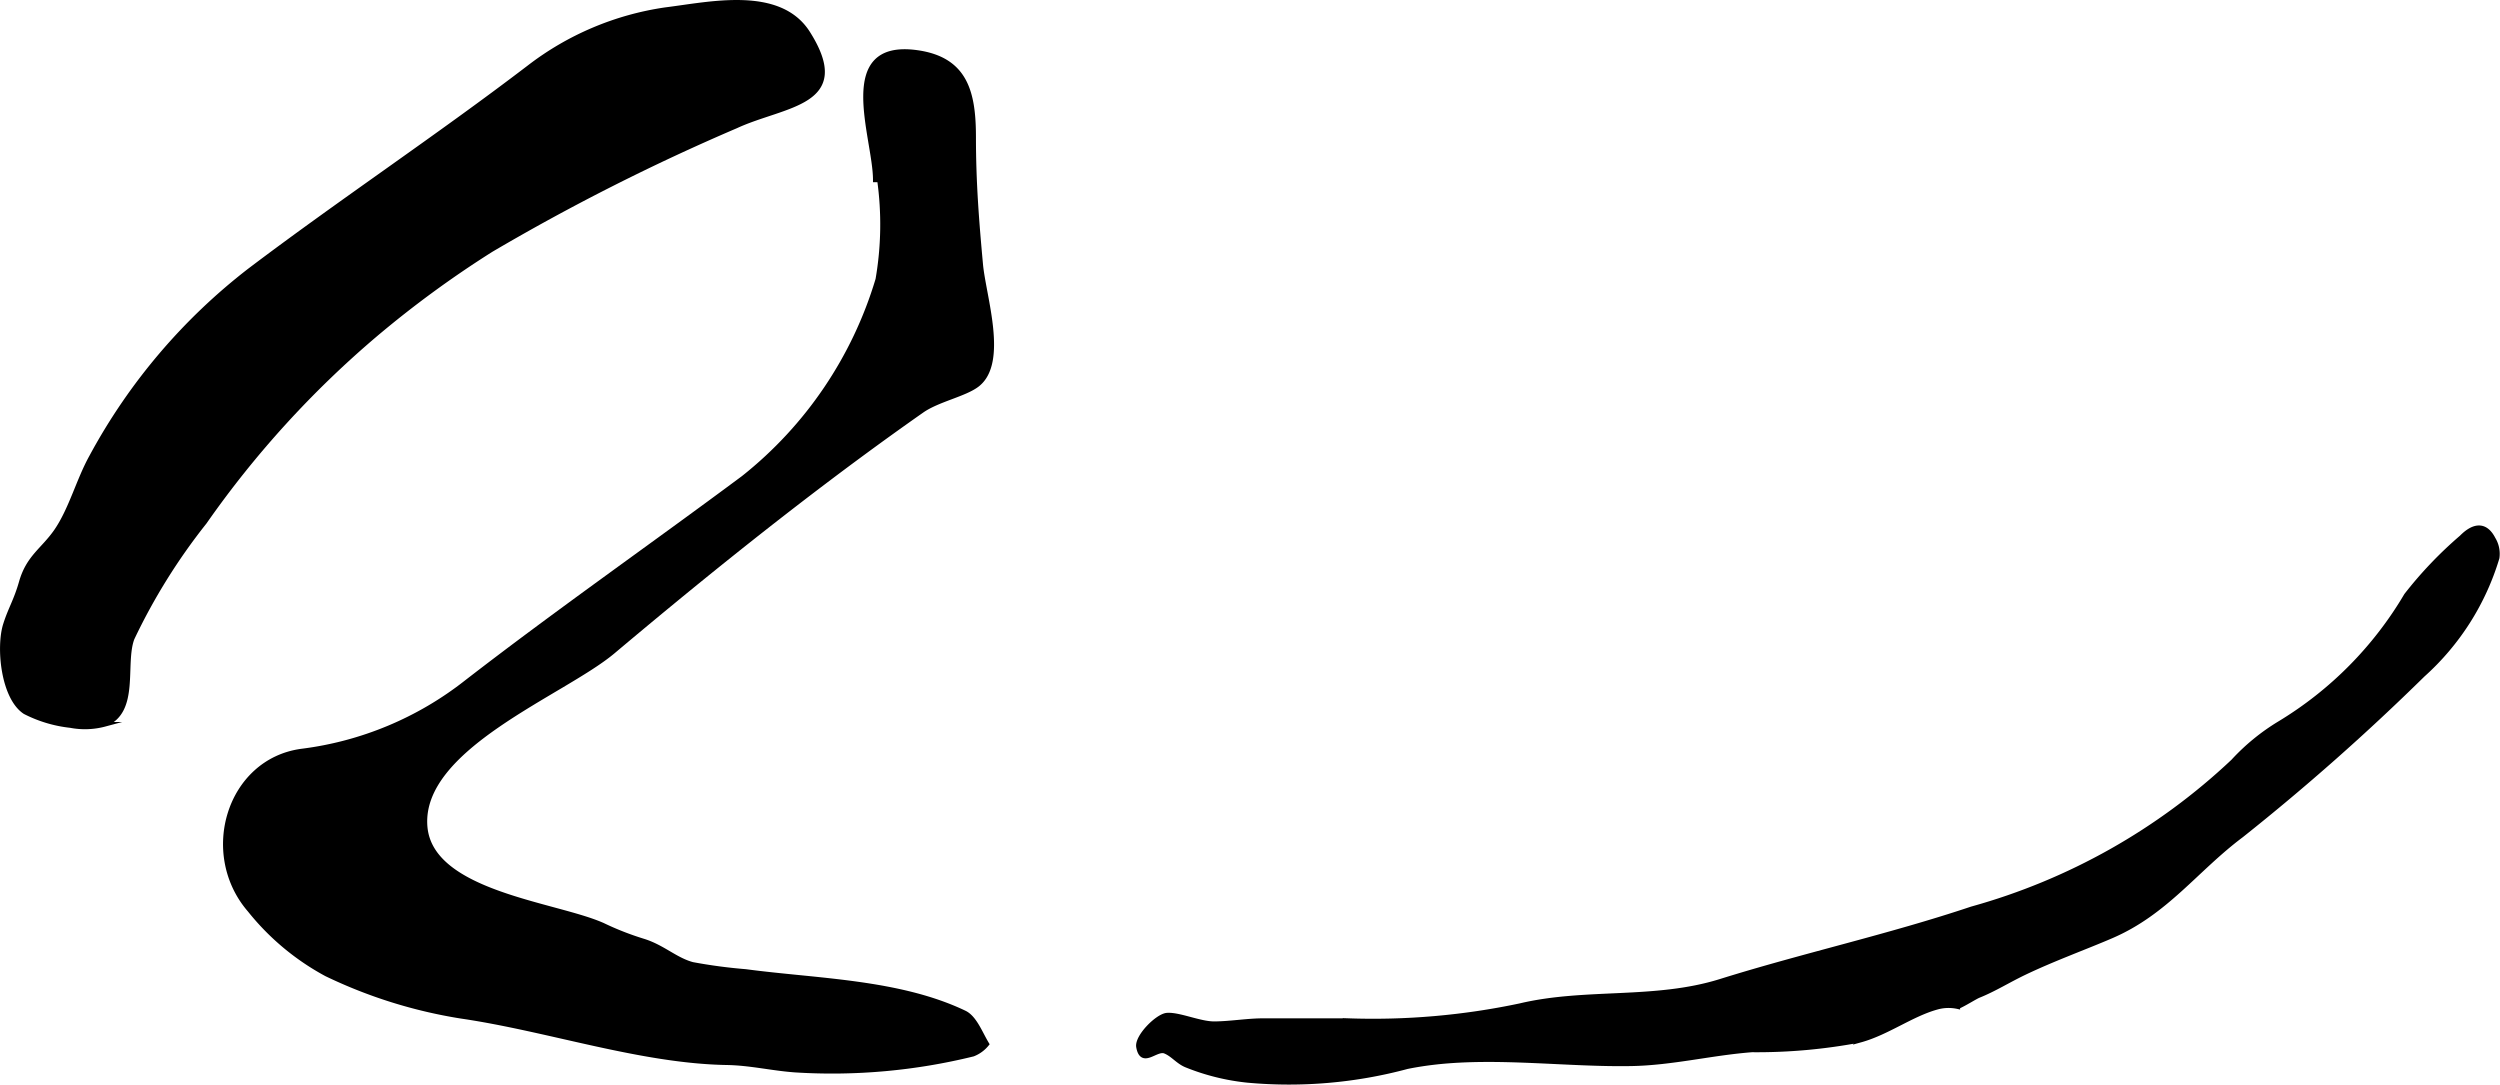
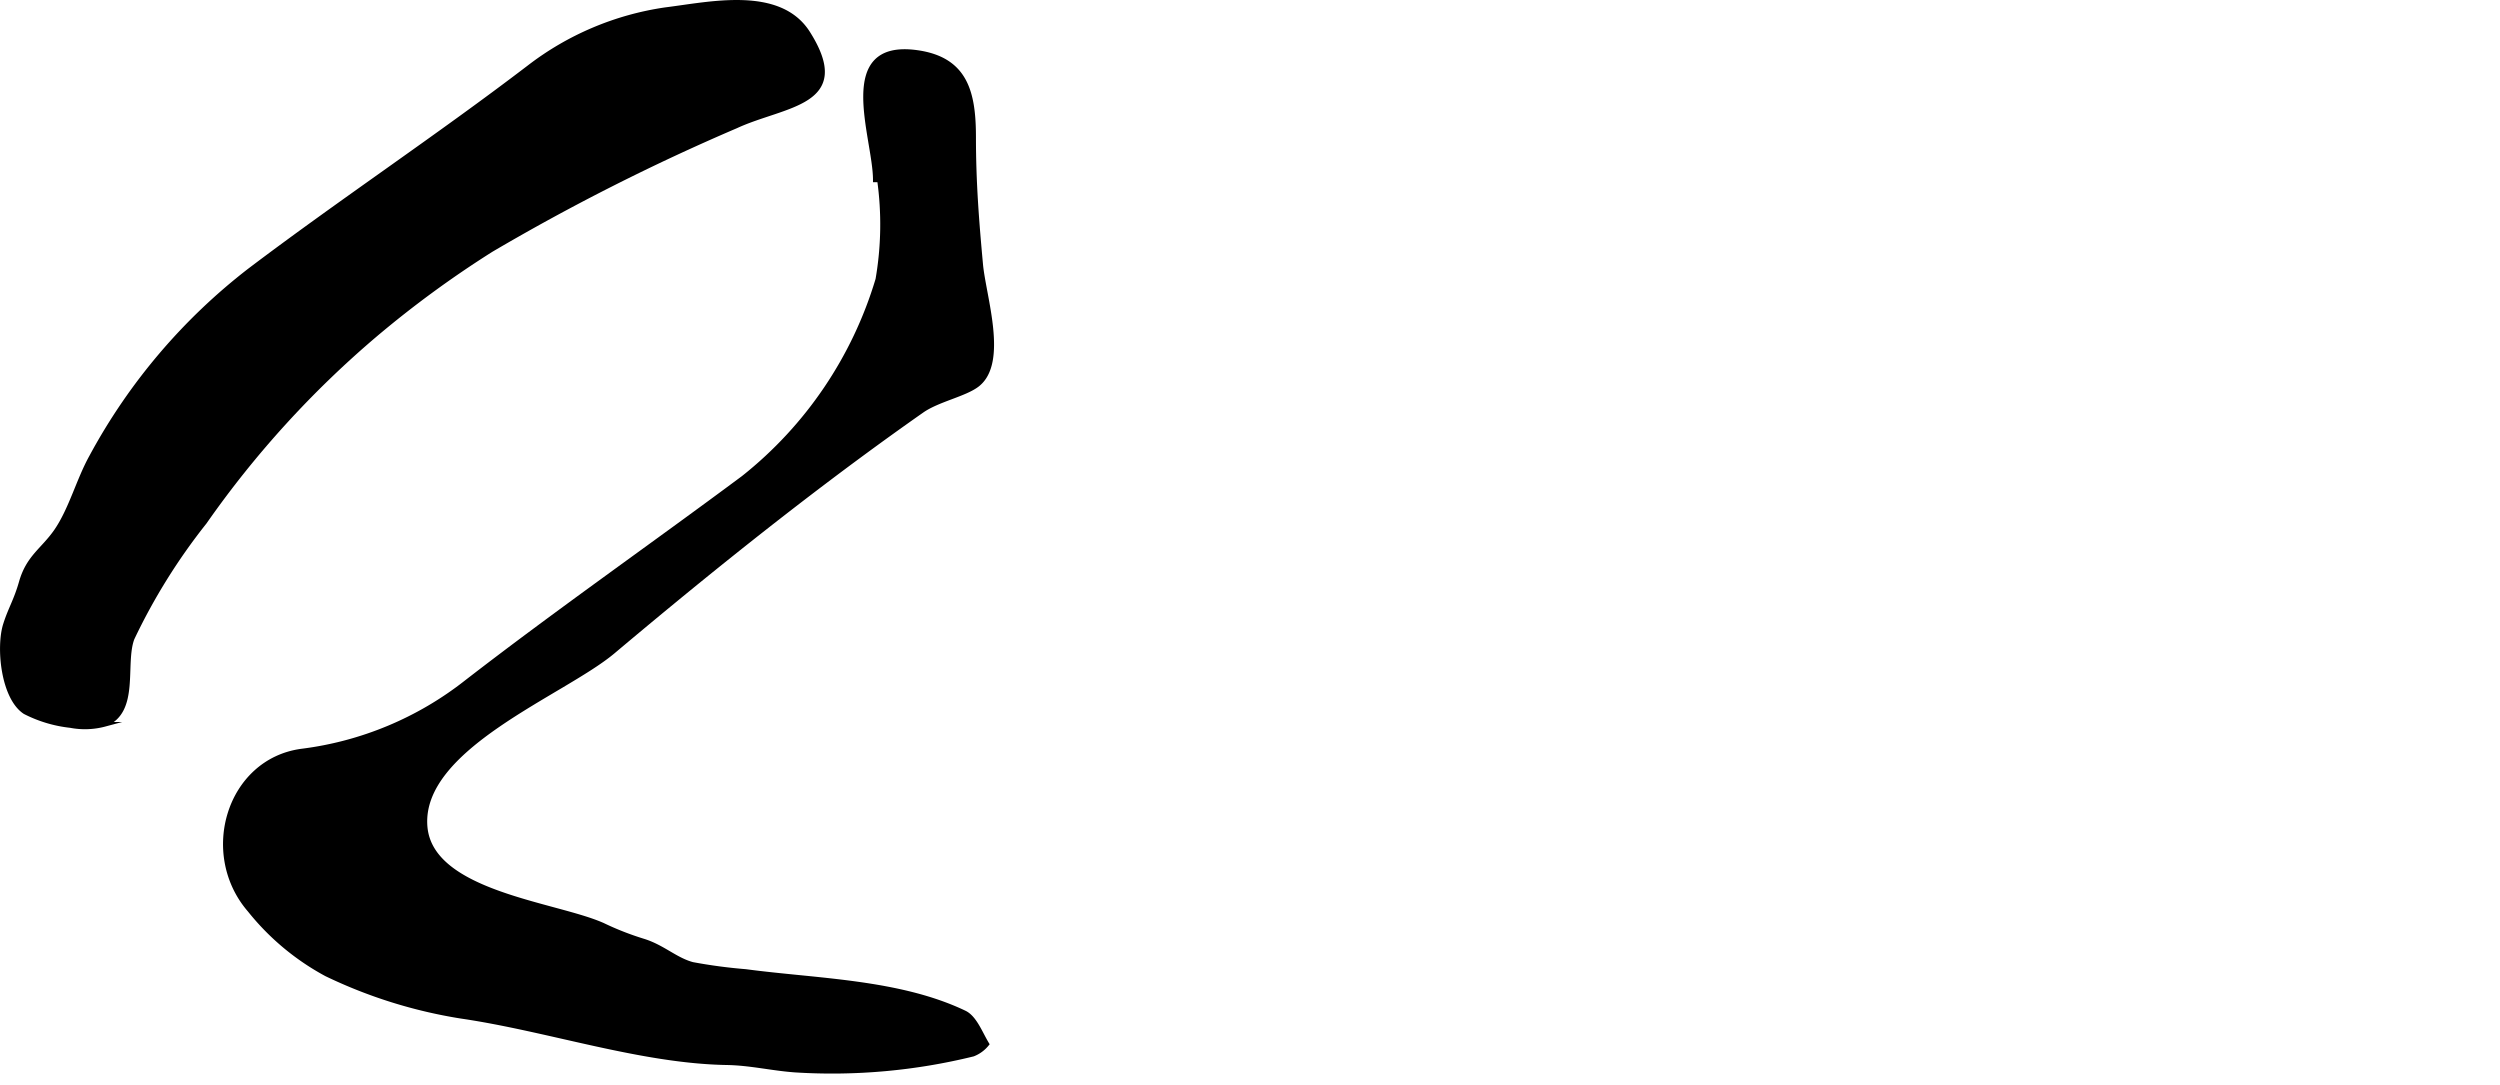
<svg xmlns="http://www.w3.org/2000/svg" version="1.1" width="28.979mm" height="12.579mm" viewBox="0 0 82.146 35.658">
  <defs>
    <style type="text/css">
      .a {
        stroke: #000;
        stroke-miterlimit: 10;
        stroke-width: 0.15px;
        fill-rule: evenodd;
      }
    </style>
  </defs>
  <path class="a" d="M28.76,5.912c0-1.401-1.313-4.566,1.378-4.188,1.605.227,1.853,1.336,1.855,2.778,0,1.478.099,2.745.232,4.191.098,1.053.828,3.213-.11,3.946-.408.319-1.303.49-1.822.855-.715.501-1.421,1.01-2.125,1.53-2.749,2.033-5.41,4.185-8.025,6.386-1.644,1.382-6.419,3.155-6.172,5.777.208,2.182,4.33,2.525,5.849,3.218a9.549,9.549,0,0,0,1.309.512c.648.198,1.06.62,1.625.771a16.977,16.977,0,0,0,1.745.233c2.33.312,5.033.328,7.191,1.358.336.161.517.664.737,1.028a1.094,1.094,0,0,1-.453.332,19.376,19.376,0,0,1-5.837.525c-.778-.055-1.475-.231-2.264-.244-2.832-.05-5.855-1.107-8.729-1.527a15.953,15.953,0,0,1-4.419-1.385,8.204,8.204,0,0,1-2.519-2.103c-1.604-1.852-.686-4.896,1.697-5.225a10.951,10.951,0,0,0,5.423-2.263c2.983-2.308,6.081-4.469,9.106-6.719a13.123,13.123,0,0,0,4.411-6.517,10.585,10.585,0,0,0,.053-3.271C28.852,5.913,28.804,5.912,28.76,5.912Z" />
  <path class="a" d="M2.314,23.841a4.287,4.287,0,0,1-1.493-.447c-.724-.477-.879-2.134-.644-2.871.16-.51.345-.778.52-1.39.235-.828.717-1.059,1.147-1.678.491-.712.736-1.683,1.162-2.447a19.34,19.34,0,0,1,5.208-6.13c3.015-2.279,6.163-4.369,9.166-6.661A9.61,9.61,0,0,1,21.867.317c1.456-.18,3.741-.712,4.68.769,1.478,2.339-.772,2.321-2.362,3.057a71.119,71.119,0,0,0-8.045,4.066,34.154,34.154,0,0,0-3.806,2.786,32.478,32.478,0,0,0-5.612,6.163,19.778,19.778,0,0,0-2.378,3.816c-.318.834.183,2.402-.9,2.826A2.515,2.515,0,0,1,2.314,23.841Z" />
-   <path class="a" d="M47.175,34.905c-.317.036-.63.083-.938.146a14.955,14.955,0,0,1-5.243.45,7.36,7.36,0,0,1-2.019-.502c-.276-.116-.439-.352-.697-.455-.291-.114-.752.502-.869-.142-.061-.334.619-1.017.932-1.045.398-.033,1.087.286,1.567.281.536-.005,1.066-.101,1.601-.102.932-.001,1.861,0,2.794,0a23.35,23.35,0,0,0,5.644-.491c2.157-.512,4.431-.129,6.585-.802,2.733-.854,5.544-1.472,8.257-2.381a20.518,20.518,0,0,0,8.586-4.843,6.973,6.973,0,0,1,1.537-1.255,12.095,12.095,0,0,0,4.155-4.203,13.211,13.211,0,0,1,1.816-1.904c.429-.435.8-.422,1.042.052a.935.935,0,0,1,.128.622,8.407,8.407,0,0,1-2.442,3.845,75.627,75.627,0,0,1-5.96,5.273c-1.502,1.125-2.47,2.536-4.279,3.313-.831.359-1.902.746-2.85,1.2-.522.249-.991.546-1.51.754-.107.043-.492.287-.681.363a1.417,1.417,0,0,0-.691.021c-.83.229-1.627.835-2.507,1.078a18.103,18.103,0,0,1-3.568.322c-1.327.101-2.628.433-3.968.455C51.543,34.992,49.261,34.673,47.175,34.905Z" />
</svg>